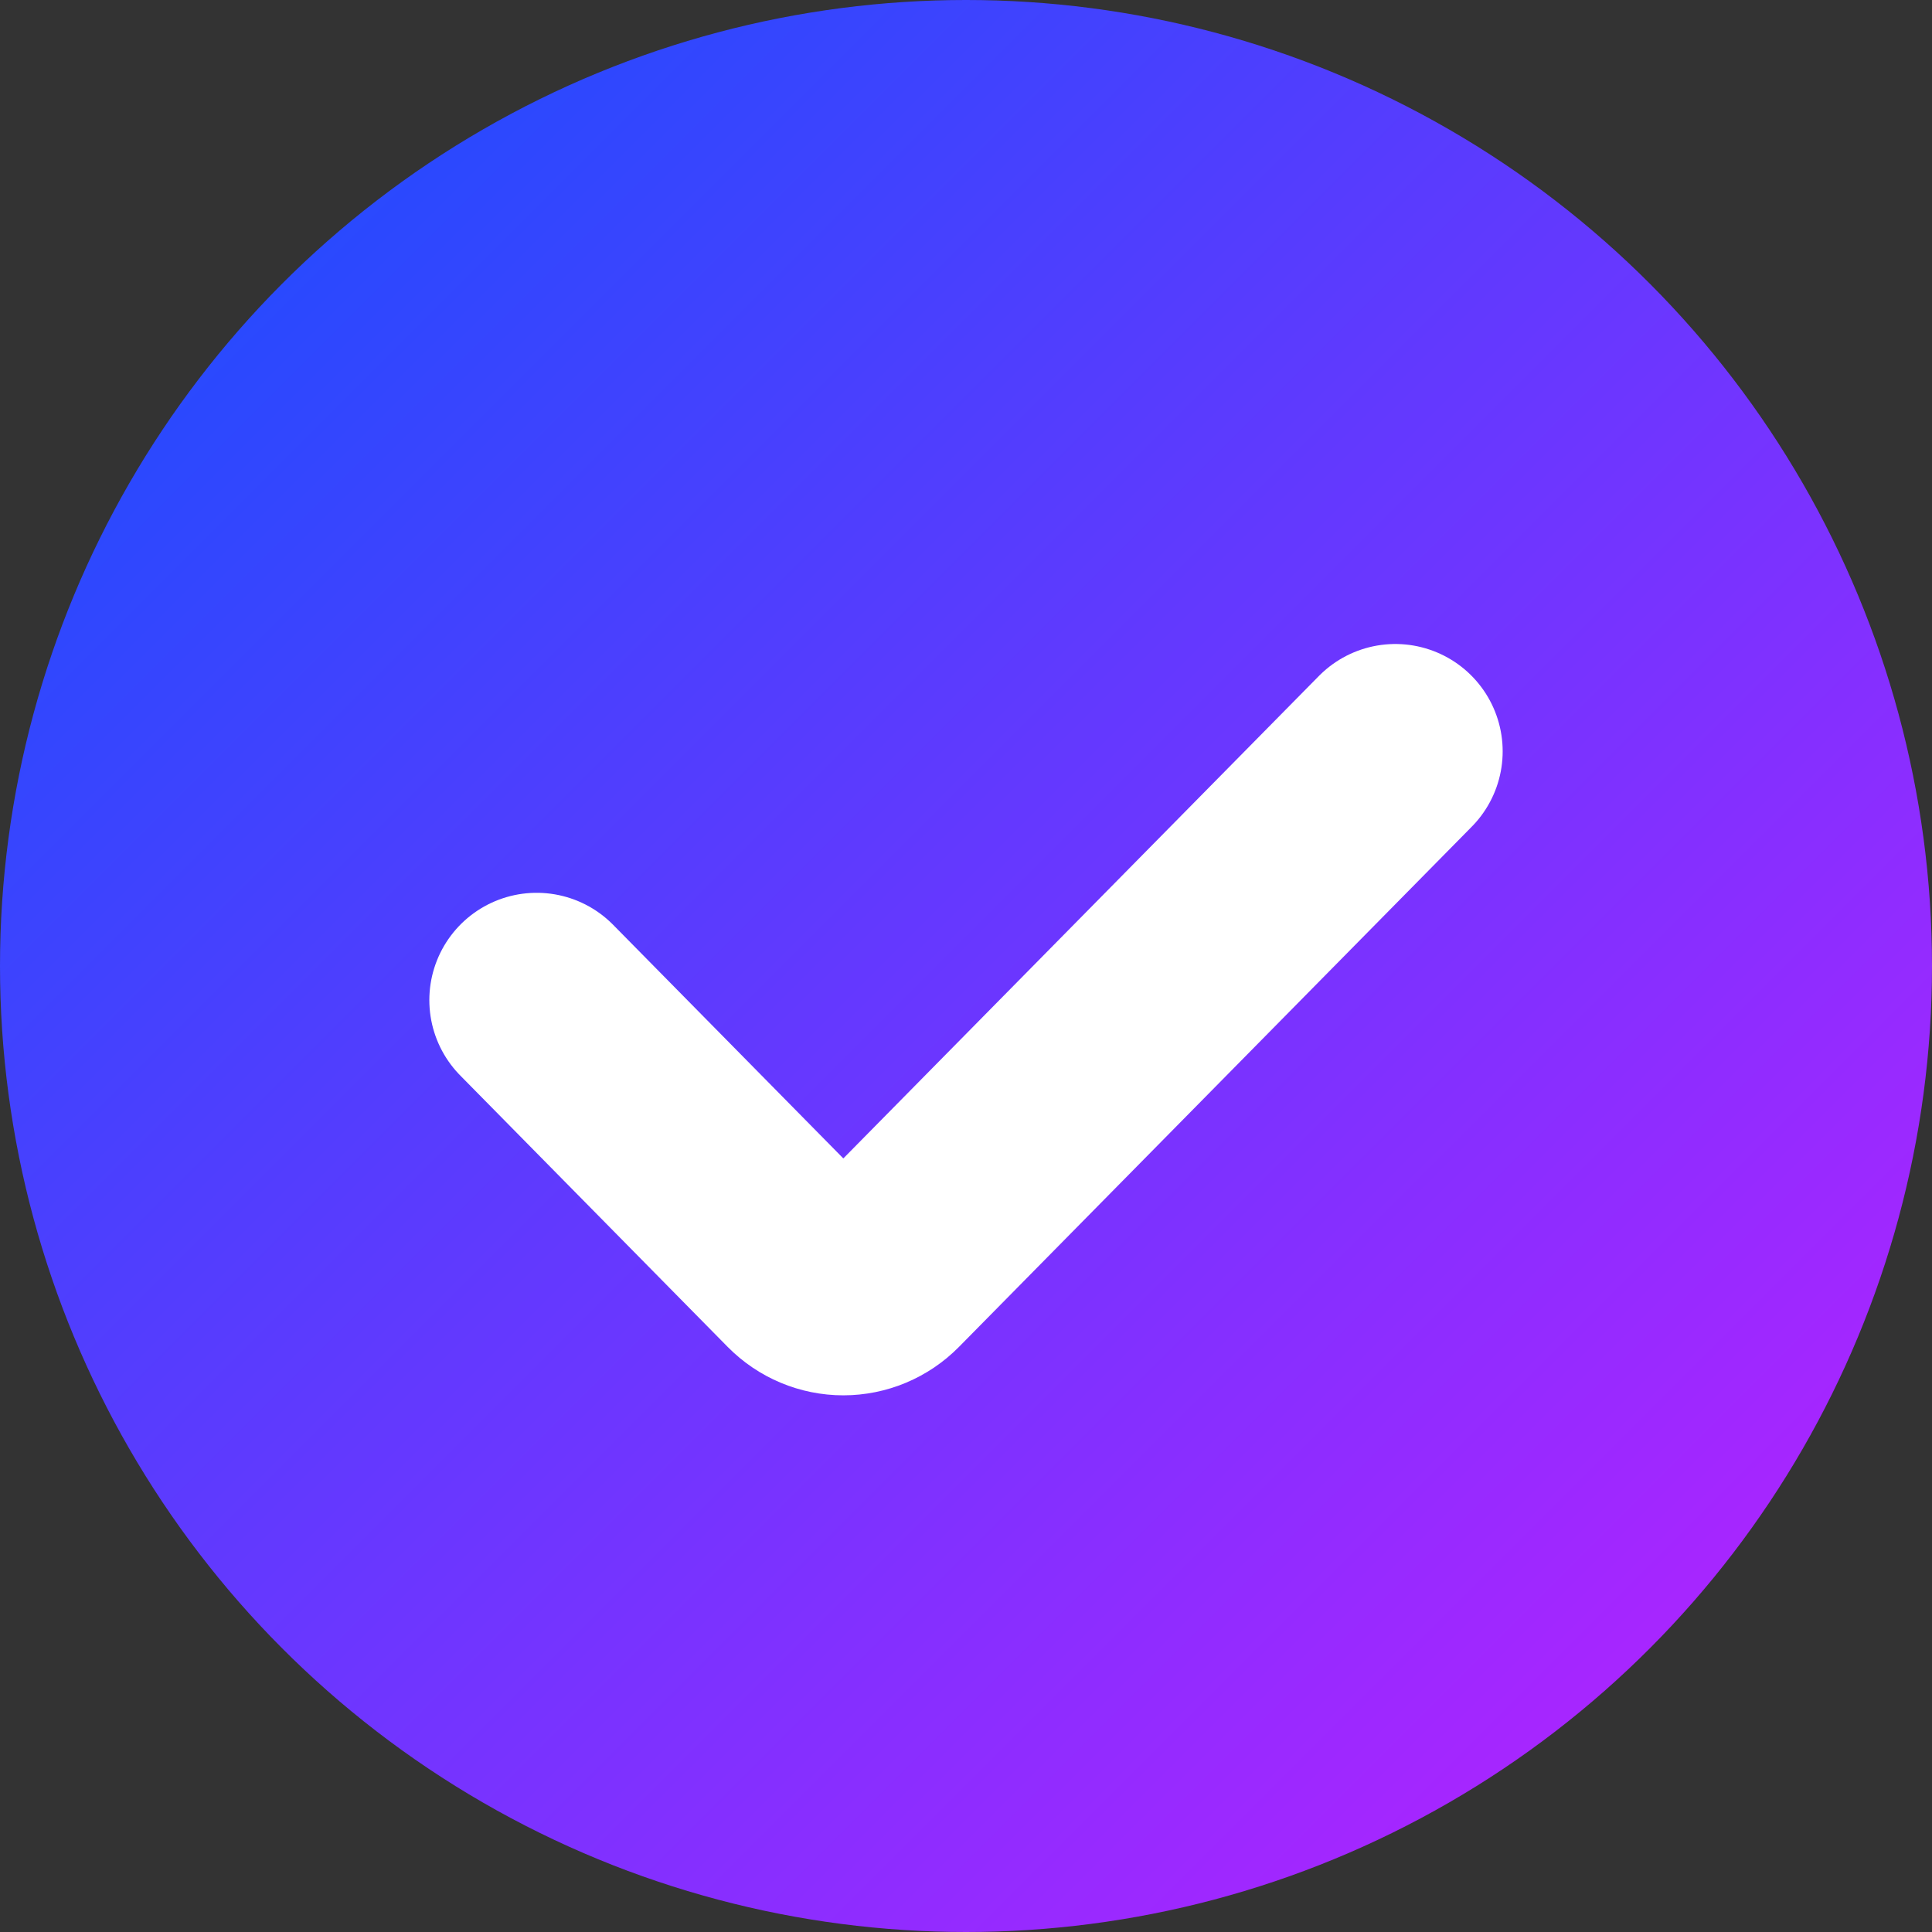
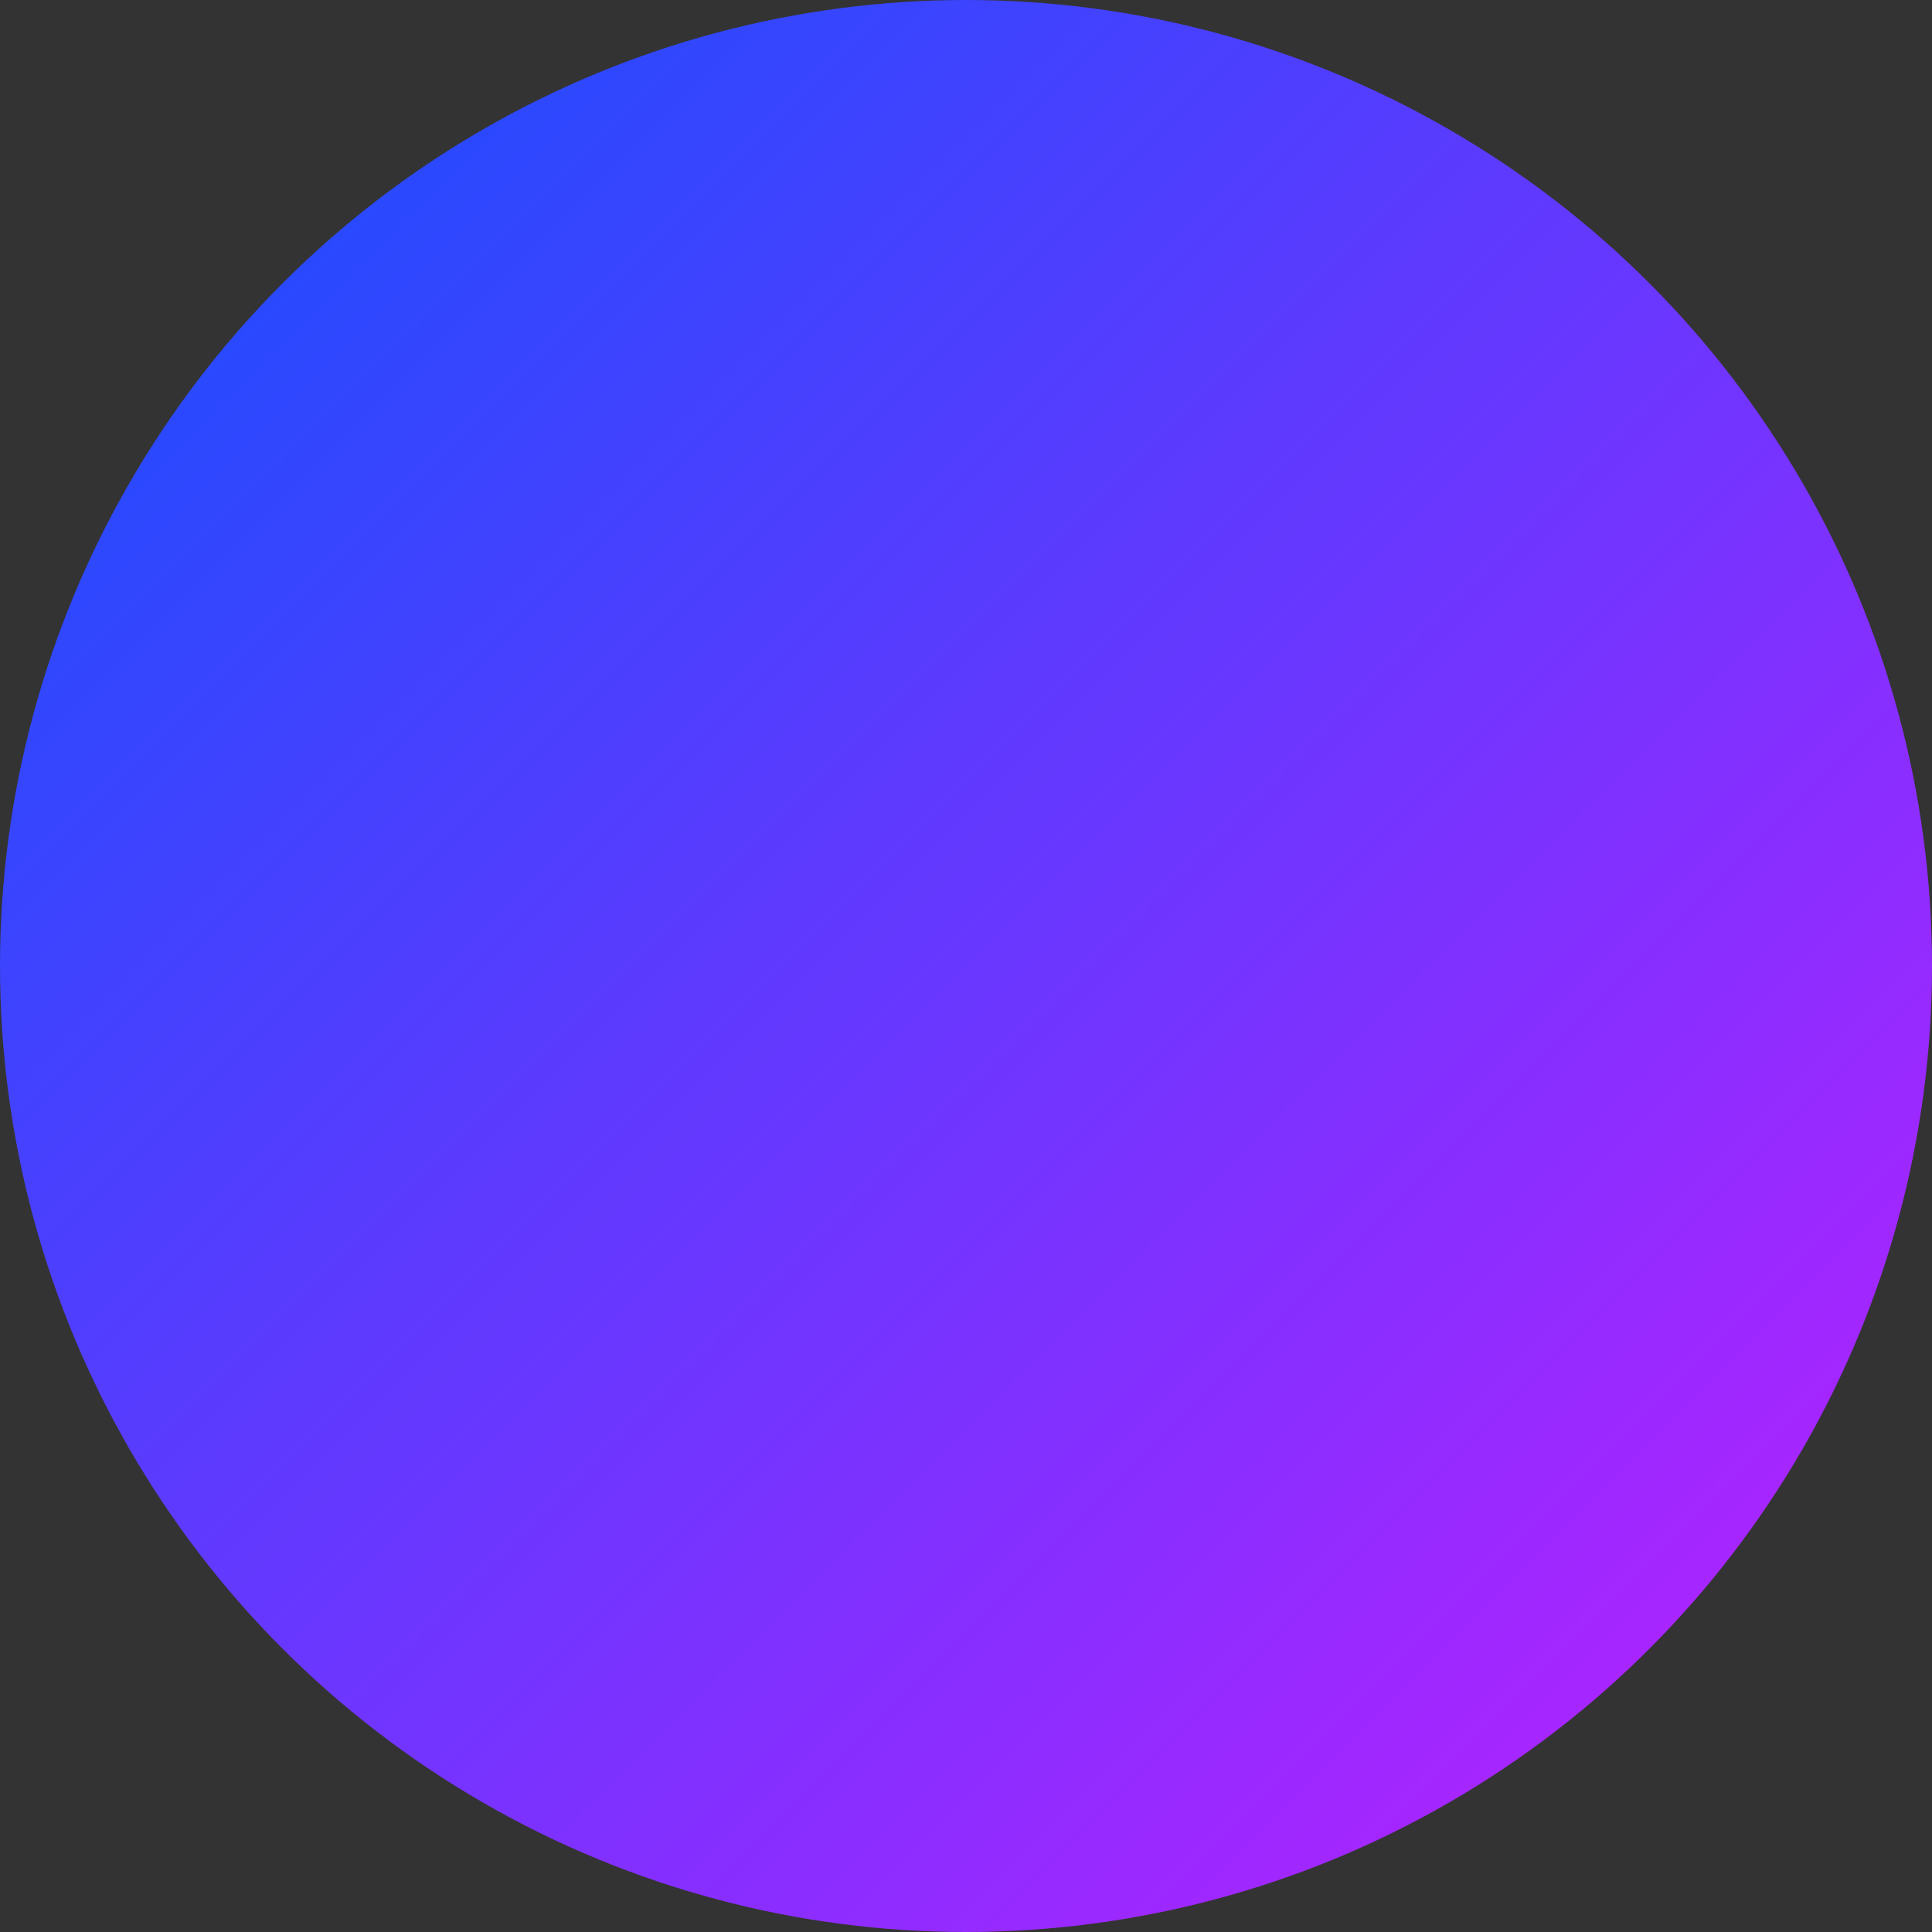
<svg xmlns="http://www.w3.org/2000/svg" width="18" height="18" viewBox="0 0 18 18" fill="none">
  <rect x="0" y="0" width="18" height="18" fill="#333333" stroke="none" />
  <g clip-path="url(#clip0_955_849)">
    <g clip-path="url(#clip1_955_849)">
      <circle cx="9" cy="9" r="9" fill="url(#paint0_linear_955_849)" />
-       <path d="M13 7L8.222 11.847C8.125 11.945 7.994 12 7.857 12C7.72 12 7.589 11.945 7.492 11.847L5 9.318" stroke="white" stroke-width="2" stroke-linecap="round" stroke-linejoin="round" />
    </g>
  </g>
  <defs>
    <linearGradient id="paint0_linear_955_849" x1="15.75" y1="16" x2="1" y2="1.25" gradientUnits="userSpaceOnUse">
      <stop stop-color="#AC24FF" />
      <stop offset="1" stop-color="#1B4DFE" />
    </linearGradient>
    <clipPath id="clip0_955_849">
      <rect width="18" height="18" fill="white" />
    </clipPath>
    <clipPath id="clip1_955_849">
      <rect width="18" height="18" fill="white" />
    </clipPath>
  </defs>
</svg>